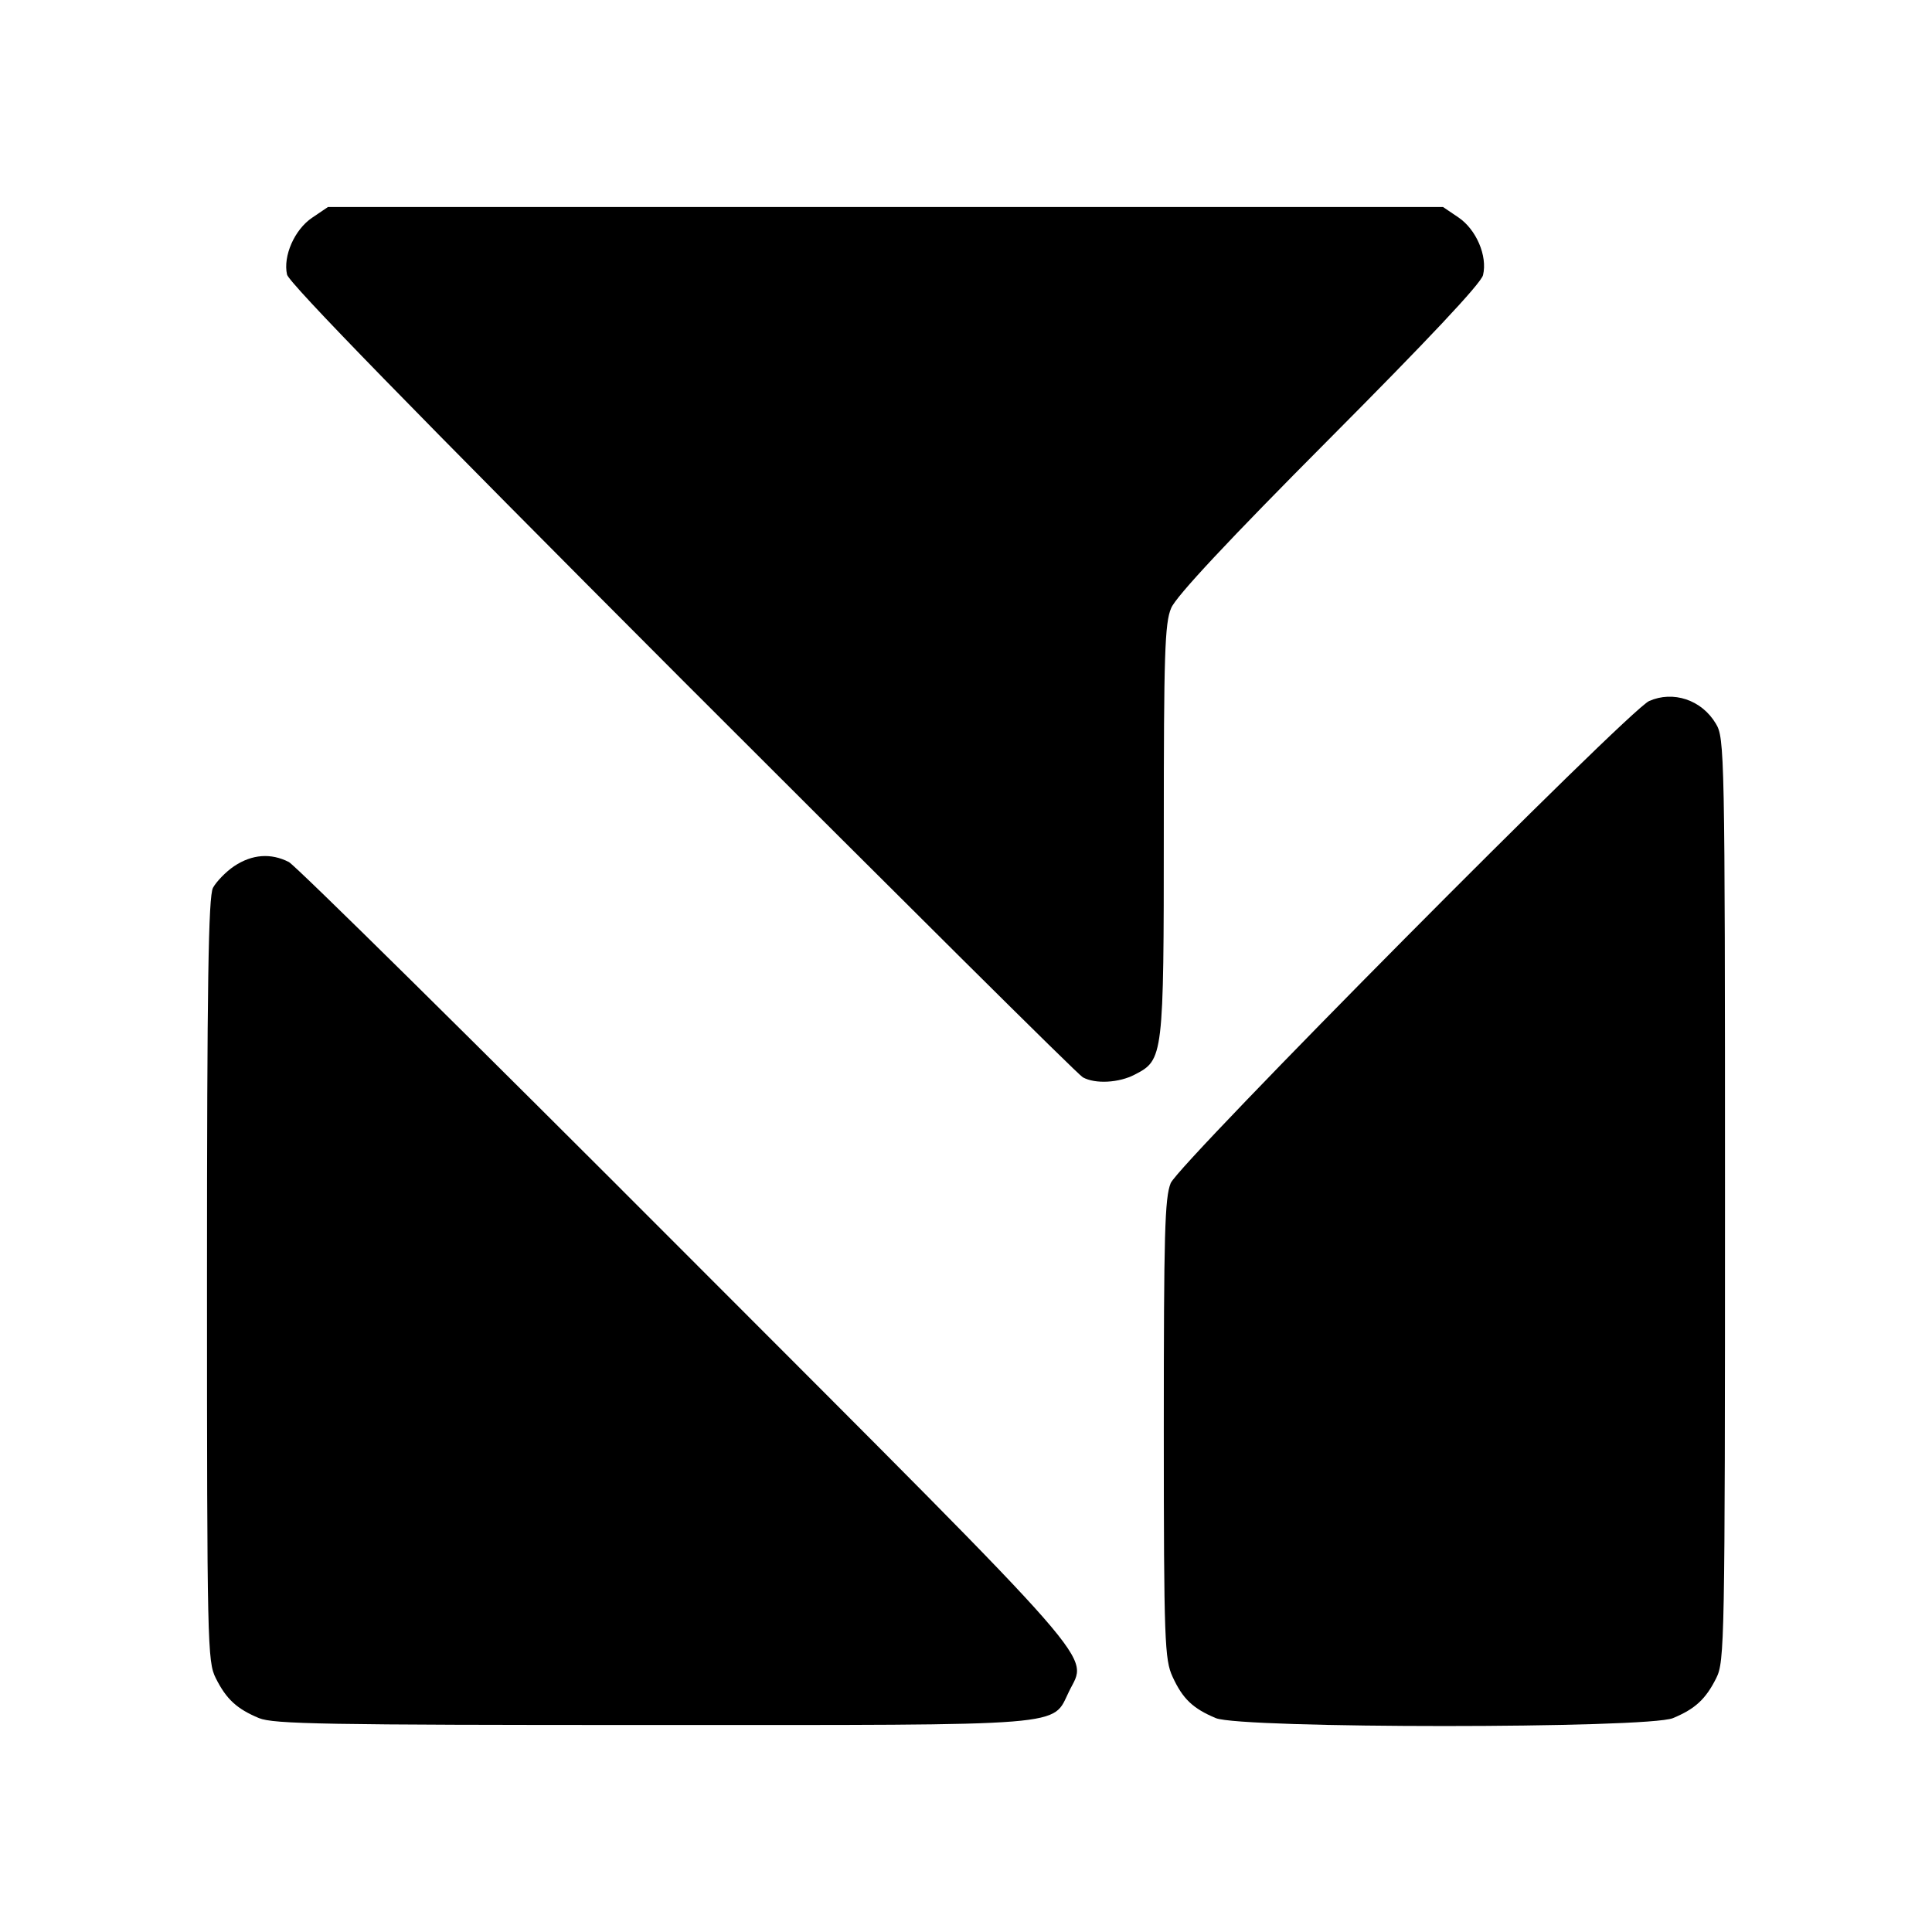
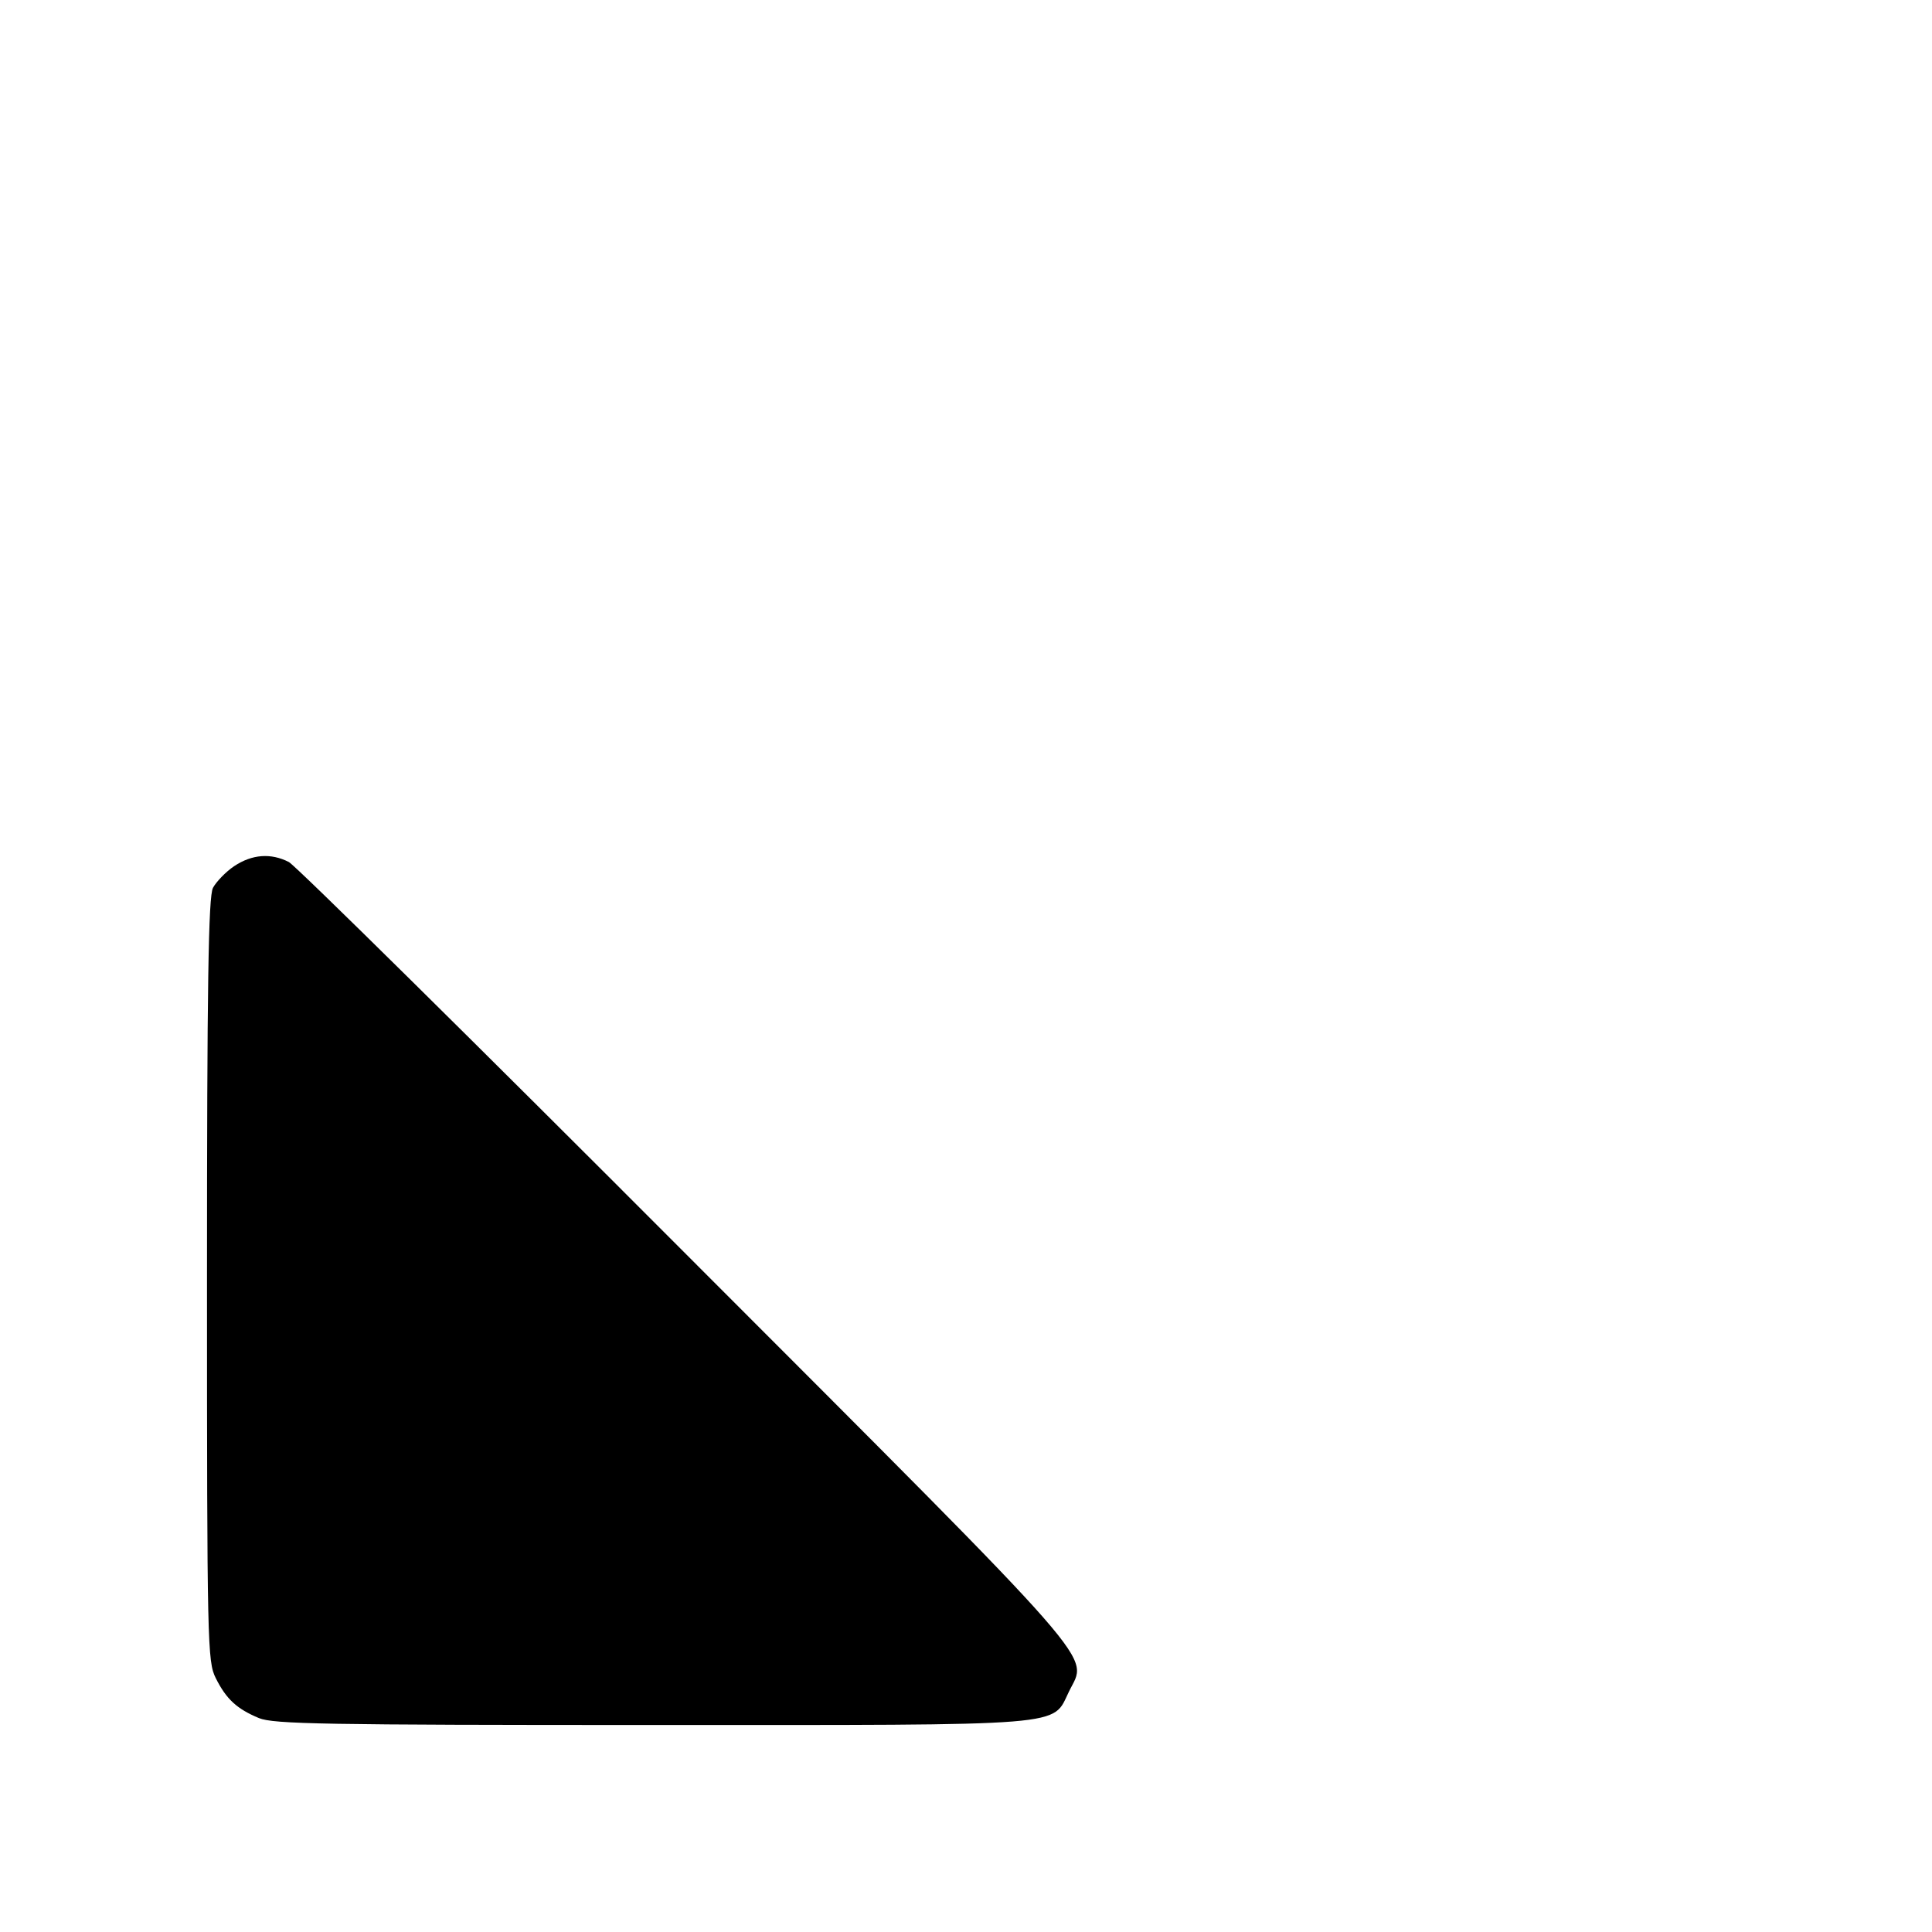
<svg xmlns="http://www.w3.org/2000/svg" version="1.0" width="420pt" height="420pt" viewBox="0 0 420 420" preserveAspectRatio="xMidYMid meet">
  <g transform="translate(0,420) scale(0.1,-0.1)" fill="#000000" stroke="none">
-     <path d="M679 3727 c-39 -26 -64 -84 -55 -124 5 -19 272 -293 859 -881 469 -469 860 -858 871 -864 27 -15 79 -12 113 6 62 32 63 37 63 530 0 381 2 452 16 484 10 25 125 148 343 367 212 213 331 339 335 357 10 42 -15 99 -53 125 l-34 23 -1212 0 -1212 0 -34 -23z" />
-     <path d="M3585 2676 c-47 -22 -1021 -1004 -1040 -1048 -13 -32 -15 -110 -15 -535 0 -462 2 -501 19 -538 22 -48 44 -69 94 -90 55 -23 939 -23 994 0 48 20 71 41 94 87 18 36 19 76 19 1040 0 976 -1 1004 -20 1035 -31 52 -93 72 -145 49z" />
    <path d="M509 2317 c-18 -12 -39 -34 -46 -47 -10 -19 -13 -211 -13 -853 0 -793 1 -829 19 -865 23 -46 46 -67 94 -87 32 -13 141 -15 854 -15 919 0 869 -4 907 73 40 83 89 28 -832 950 -460 461 -849 845 -864 853 -39 20 -80 17 -119 -9z" />
  </g>
</svg>